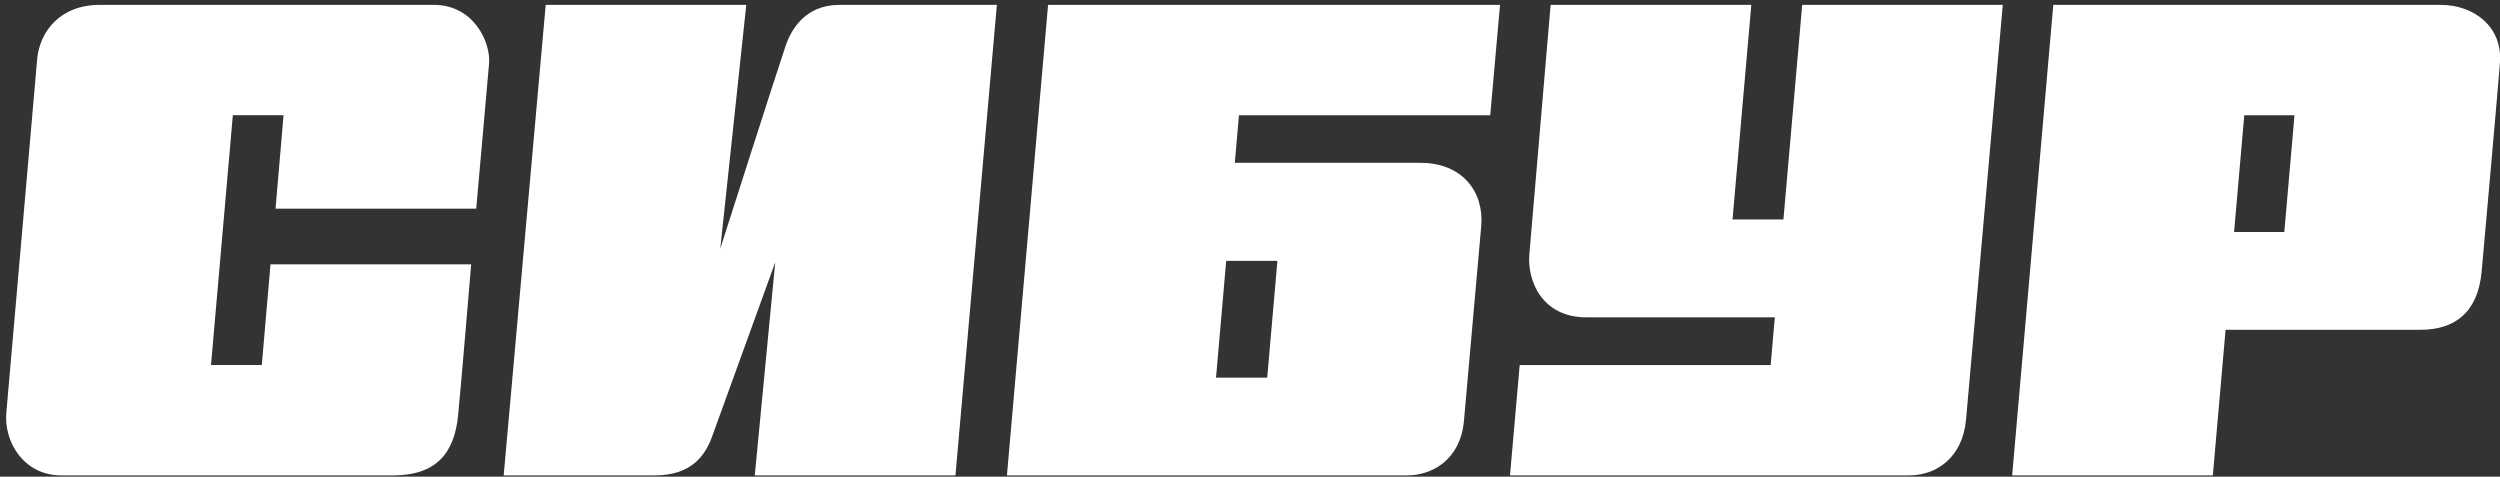
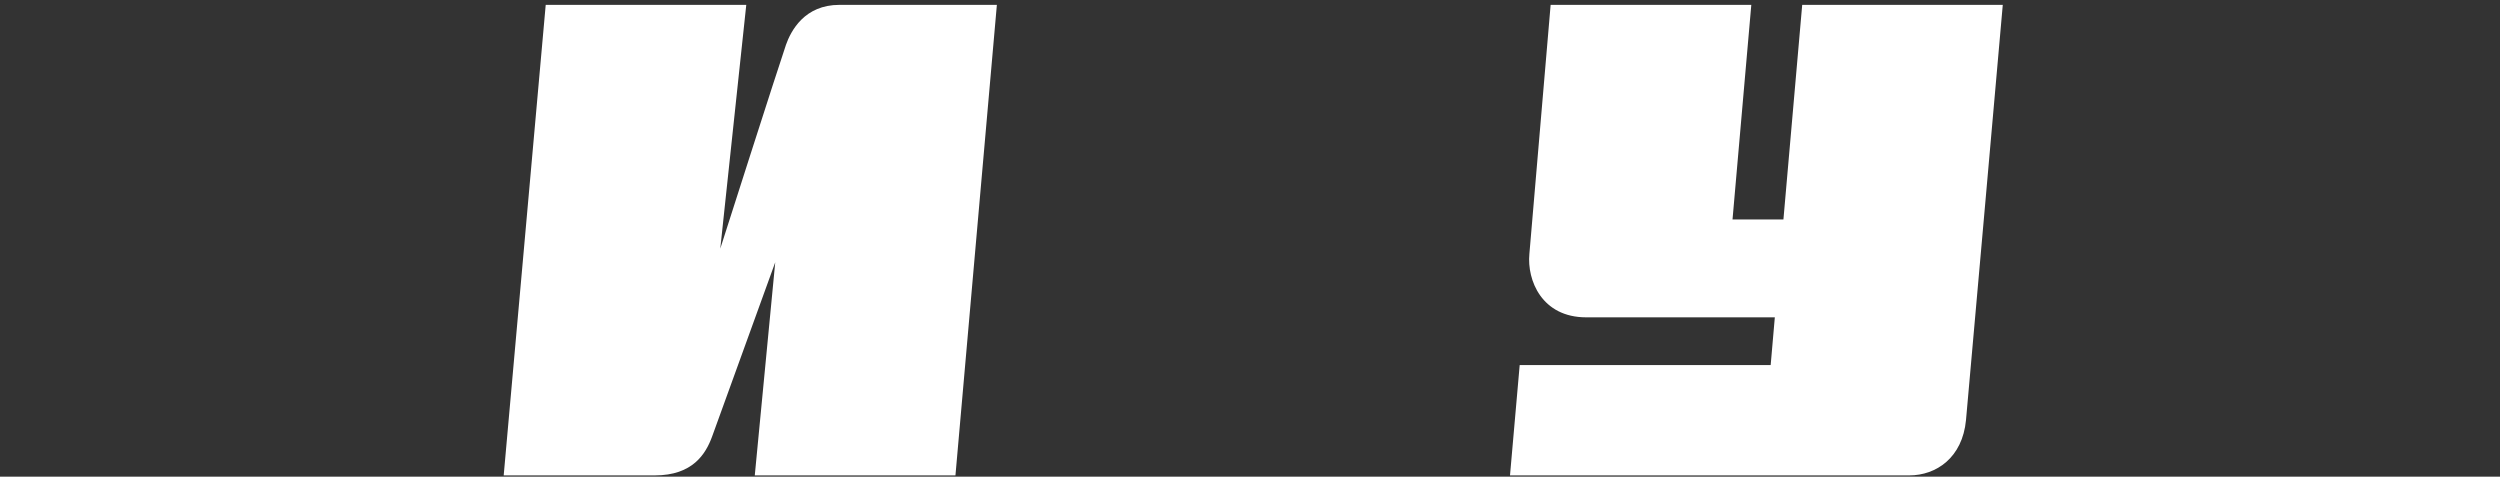
<svg xmlns="http://www.w3.org/2000/svg" width="257" height="49" viewBox="0 0 257 49" fill="none">
  <rect x="0" y="0" width="257" height="49" fill="#333333" stroke="none" />
-   <path d="M48.955 21.464C48.955 21.464 50.154 7.867 50.276 6.536C50.459 4.392 48.742 0.5 44.585 0.5H32.32H24.942H10.269C6.102 0.5 4.09 3.325 3.826 6.018C3.674 7.613 0.838 40.487 0.655 42.377C0.361 45.426 2.464 48.871 6.285 48.871H20.705H26.721C26.721 48.871 38.021 48.871 40.409 48.871C44.941 48.871 46.699 46.472 47.085 42.774C47.319 40.558 48.437 27.175 48.437 27.175H27.808L26.914 37.52H21.691L23.936 11.841H29.149L28.326 21.454H48.945L48.955 21.464Z" fill="white" />
  <path d="M80.782 4.656C80.05 6.77 74.045 25.559 74.045 25.559L76.717 0.5H56.099L51.78 48.871H67.318C71.22 48.871 72.551 46.655 73.201 44.887C73.974 42.763 79.695 26.962 79.695 26.962L77.591 48.871H98.22L102.478 0.5C102.478 0.5 87.692 0.5 86.29 0.5C82.713 0.5 81.311 3.142 80.782 4.646V4.656Z" fill="white" />
  <path d="M185.267 0.5L183.336 22.561H178.103L180.034 0.5H159.405C159.405 0.5 157.423 23.852 157.22 26.108C156.966 28.801 158.49 32.622 163.063 32.622H182.452L182.025 37.53H156.224L155.228 48.871H196.272C199.046 48.871 201.739 47.052 202.105 43.18C202.339 40.69 205.885 0.5 205.885 0.5H185.257L185.267 0.5Z" fill="white" />
-   <path d="M239.095 0.5H231.707H211.078L206.851 48.871H227.48L228.79 33.902H236.178H234.806C247.793 33.902 246.95 33.902 248.83 33.902C252.376 33.902 254.724 32.093 255.11 27.947C255.262 26.342 256.888 7.999 257 6.384C257.244 2.807 254.398 0.5 250.872 0.5H239.105L239.095 0.5ZM229.664 23.852L230.711 11.851H235.873L234.827 23.852H229.664Z" fill="white" />
-   <path d="M126.937 16.759L127.364 11.851H153.196L154.202 0.5H107.742L103.514 48.871H111.258C111.258 48.871 142.18 48.871 144.67 48.871C147.16 48.871 150.117 47.316 150.493 43.272C150.767 40.233 152.037 25.854 152.271 23.242C152.576 19.757 150.361 16.739 146.021 16.739H126.948L126.937 16.759ZM130.27 38.821H125.007L126.053 26.819H131.317L130.27 38.821Z" fill="white" />
</svg>